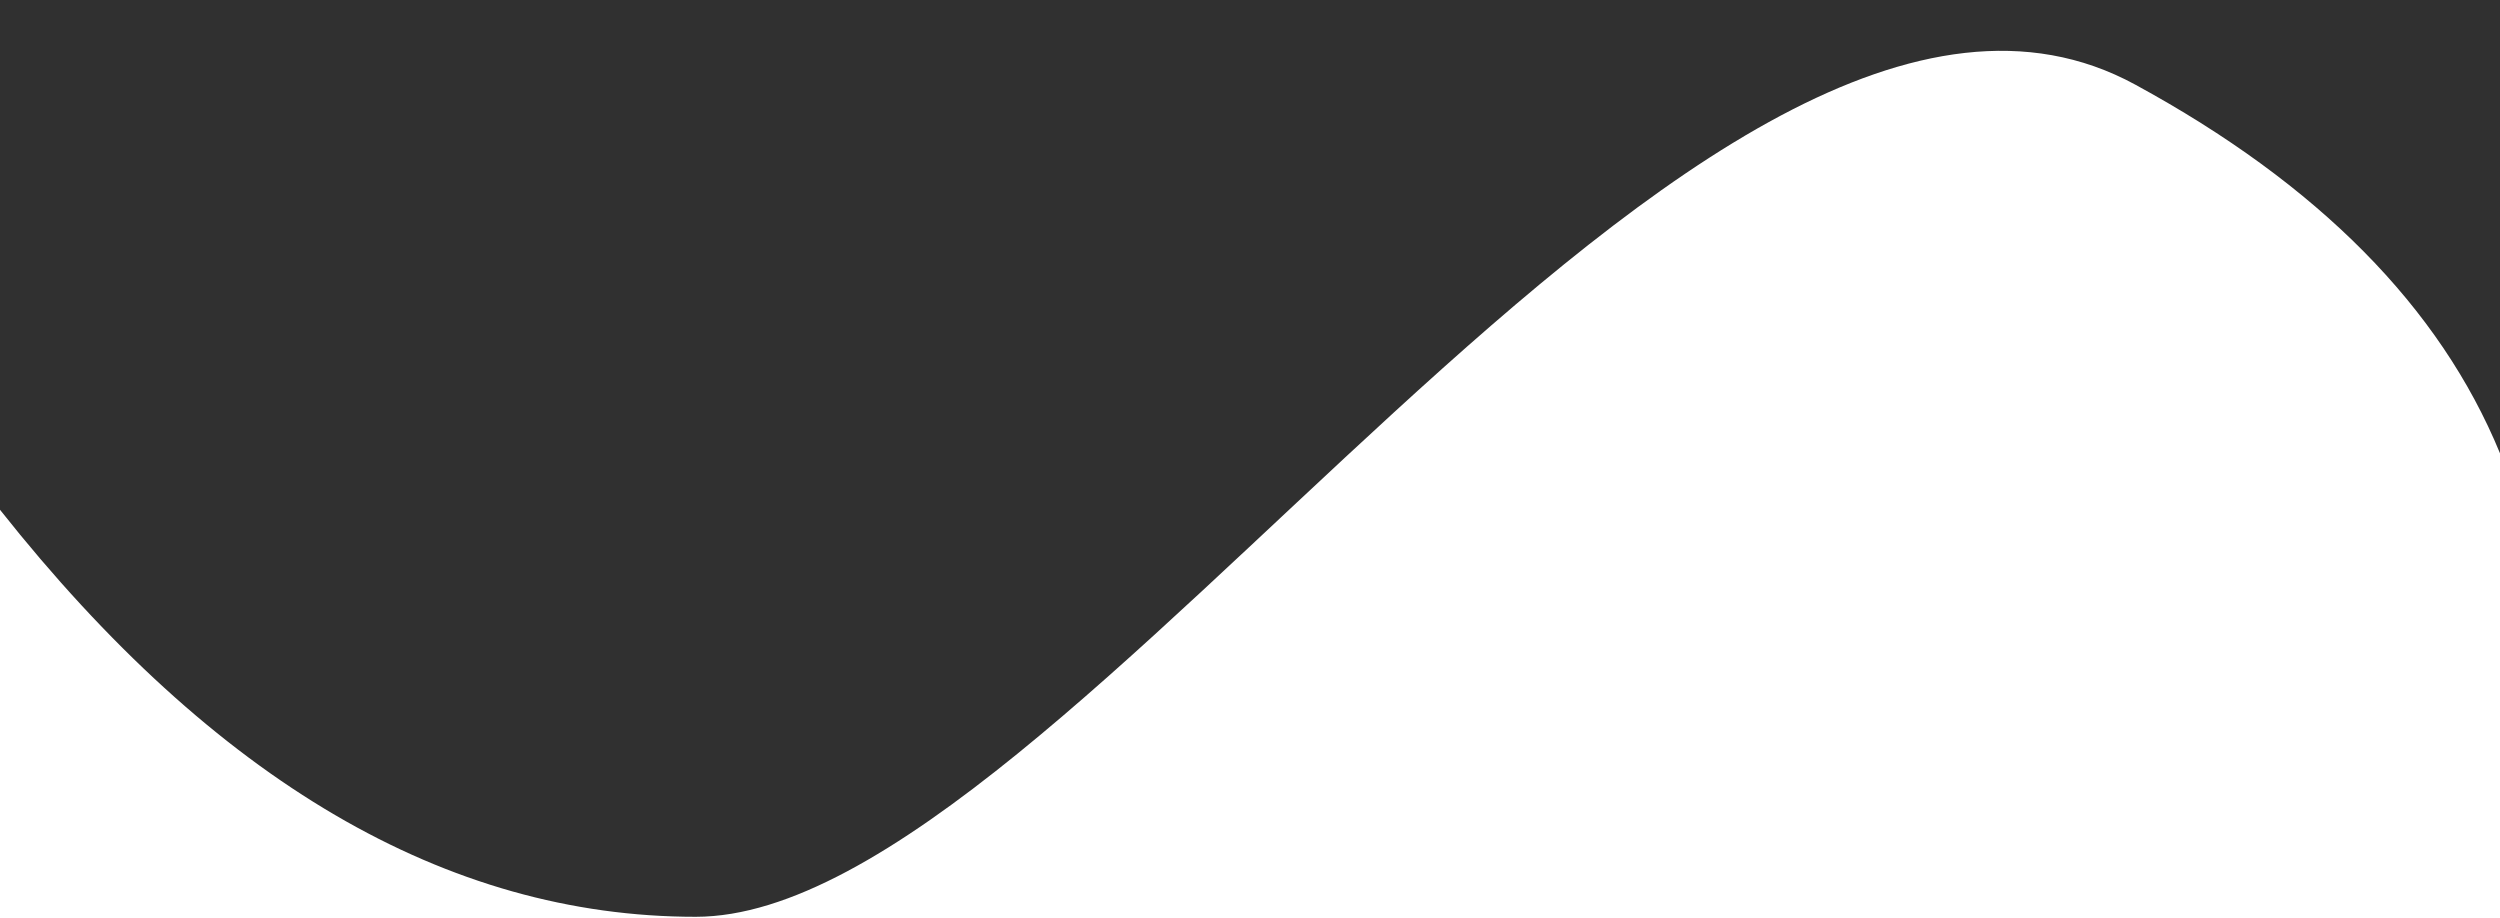
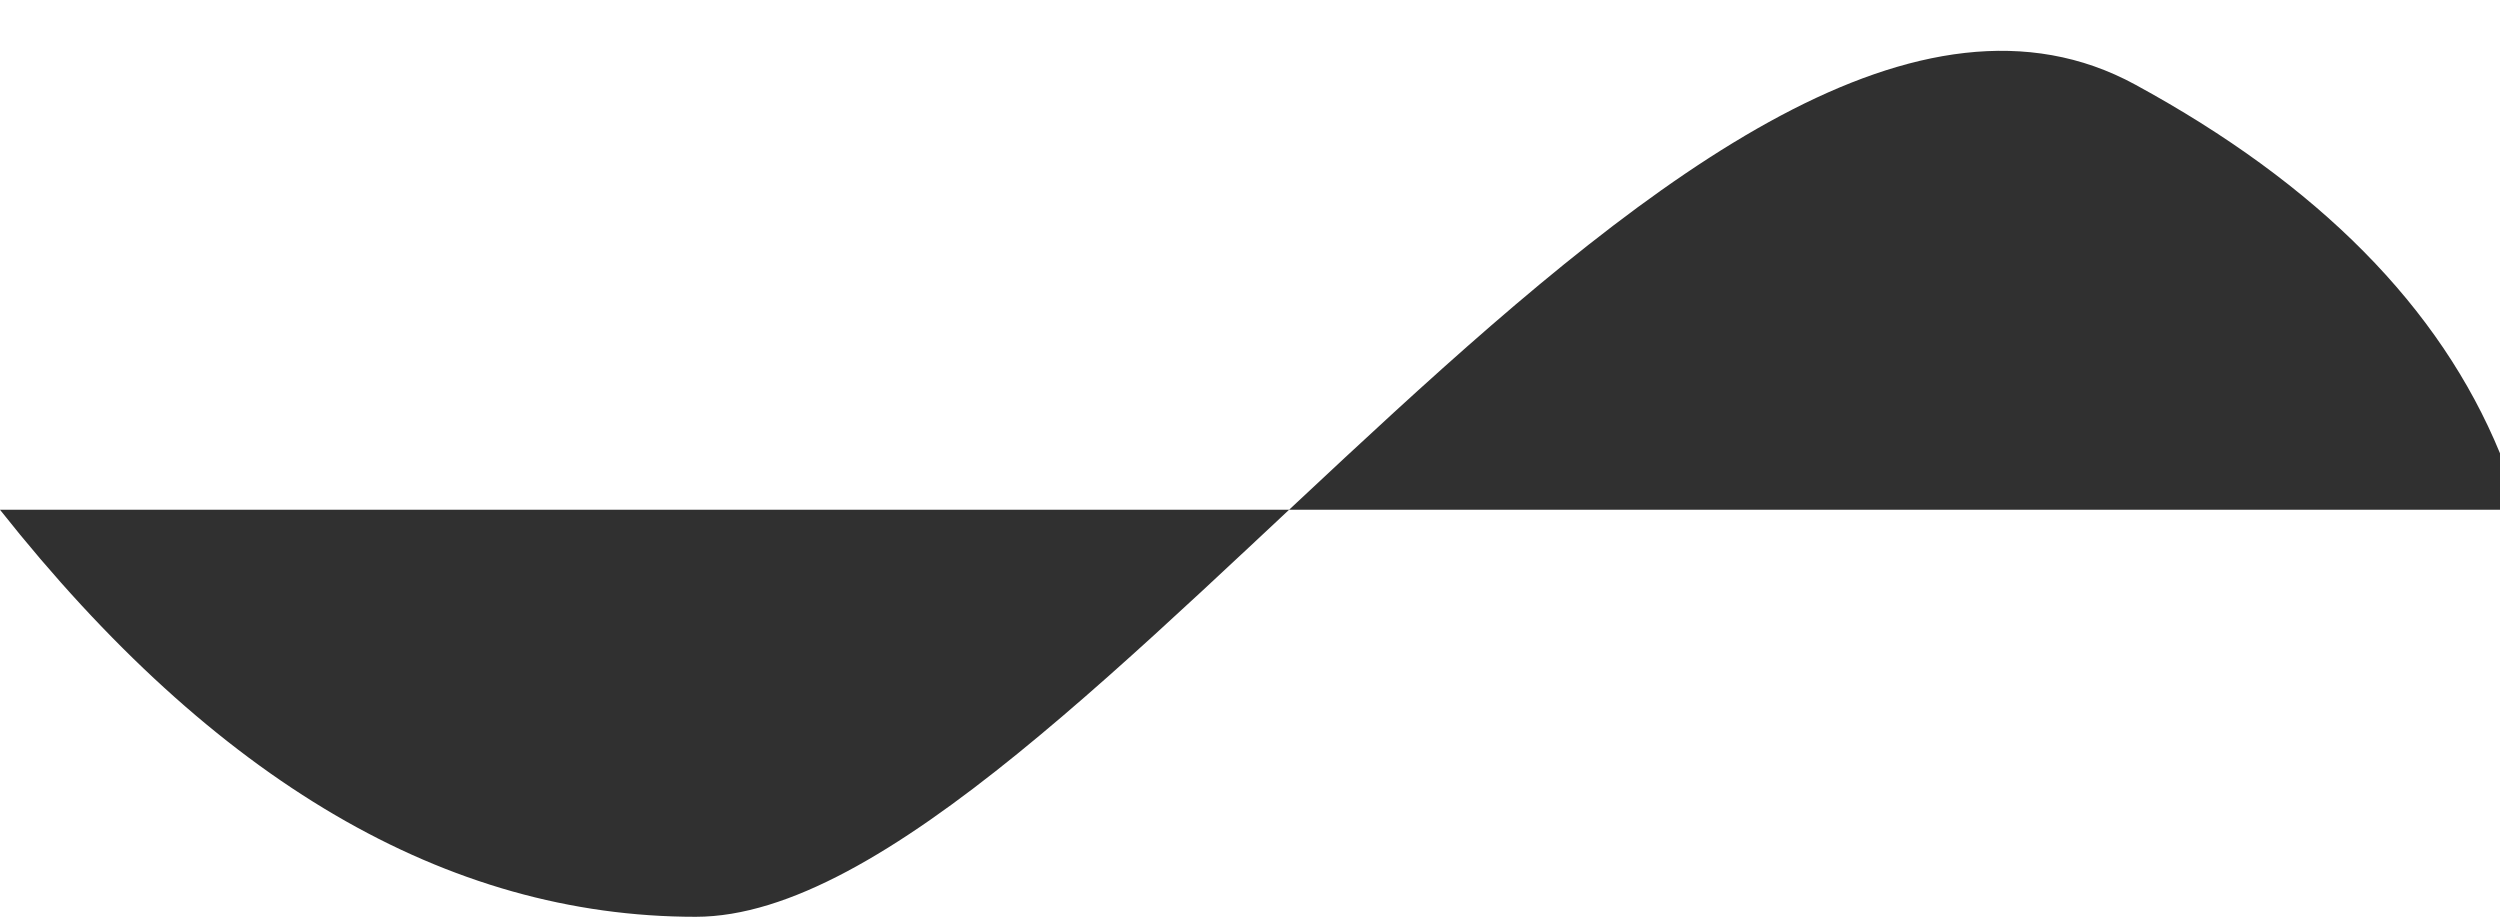
<svg xmlns="http://www.w3.org/2000/svg" version="1.1" id="Layer_1" x="0px" y="0px" viewBox="0 0 1280 470" style="enable-background:new 0 0 1280 470;" xml:space="preserve">
  <style type="text/css">
	.st0{fill:#303030;}
</style>
  <title>Combined Shape</title>
  <desc>Created with Sketch.</desc>
  <g id="Page-1">
-     <path id="Combined-Shape" class="st0" d="M1280,232.1c-30.8-74.9-93.1-137.8-186.8-188.8C872.4-76.9,547.3,469.4,356.2,469.4   C228.7,469.4,110,399.9,0,261V0h1280V232.1z" />
+     <path id="Combined-Shape" class="st0" d="M1280,232.1c-30.8-74.9-93.1-137.8-186.8-188.8C872.4-76.9,547.3,469.4,356.2,469.4   C228.7,469.4,110,399.9,0,261h1280V232.1z" />
  </g>
</svg>